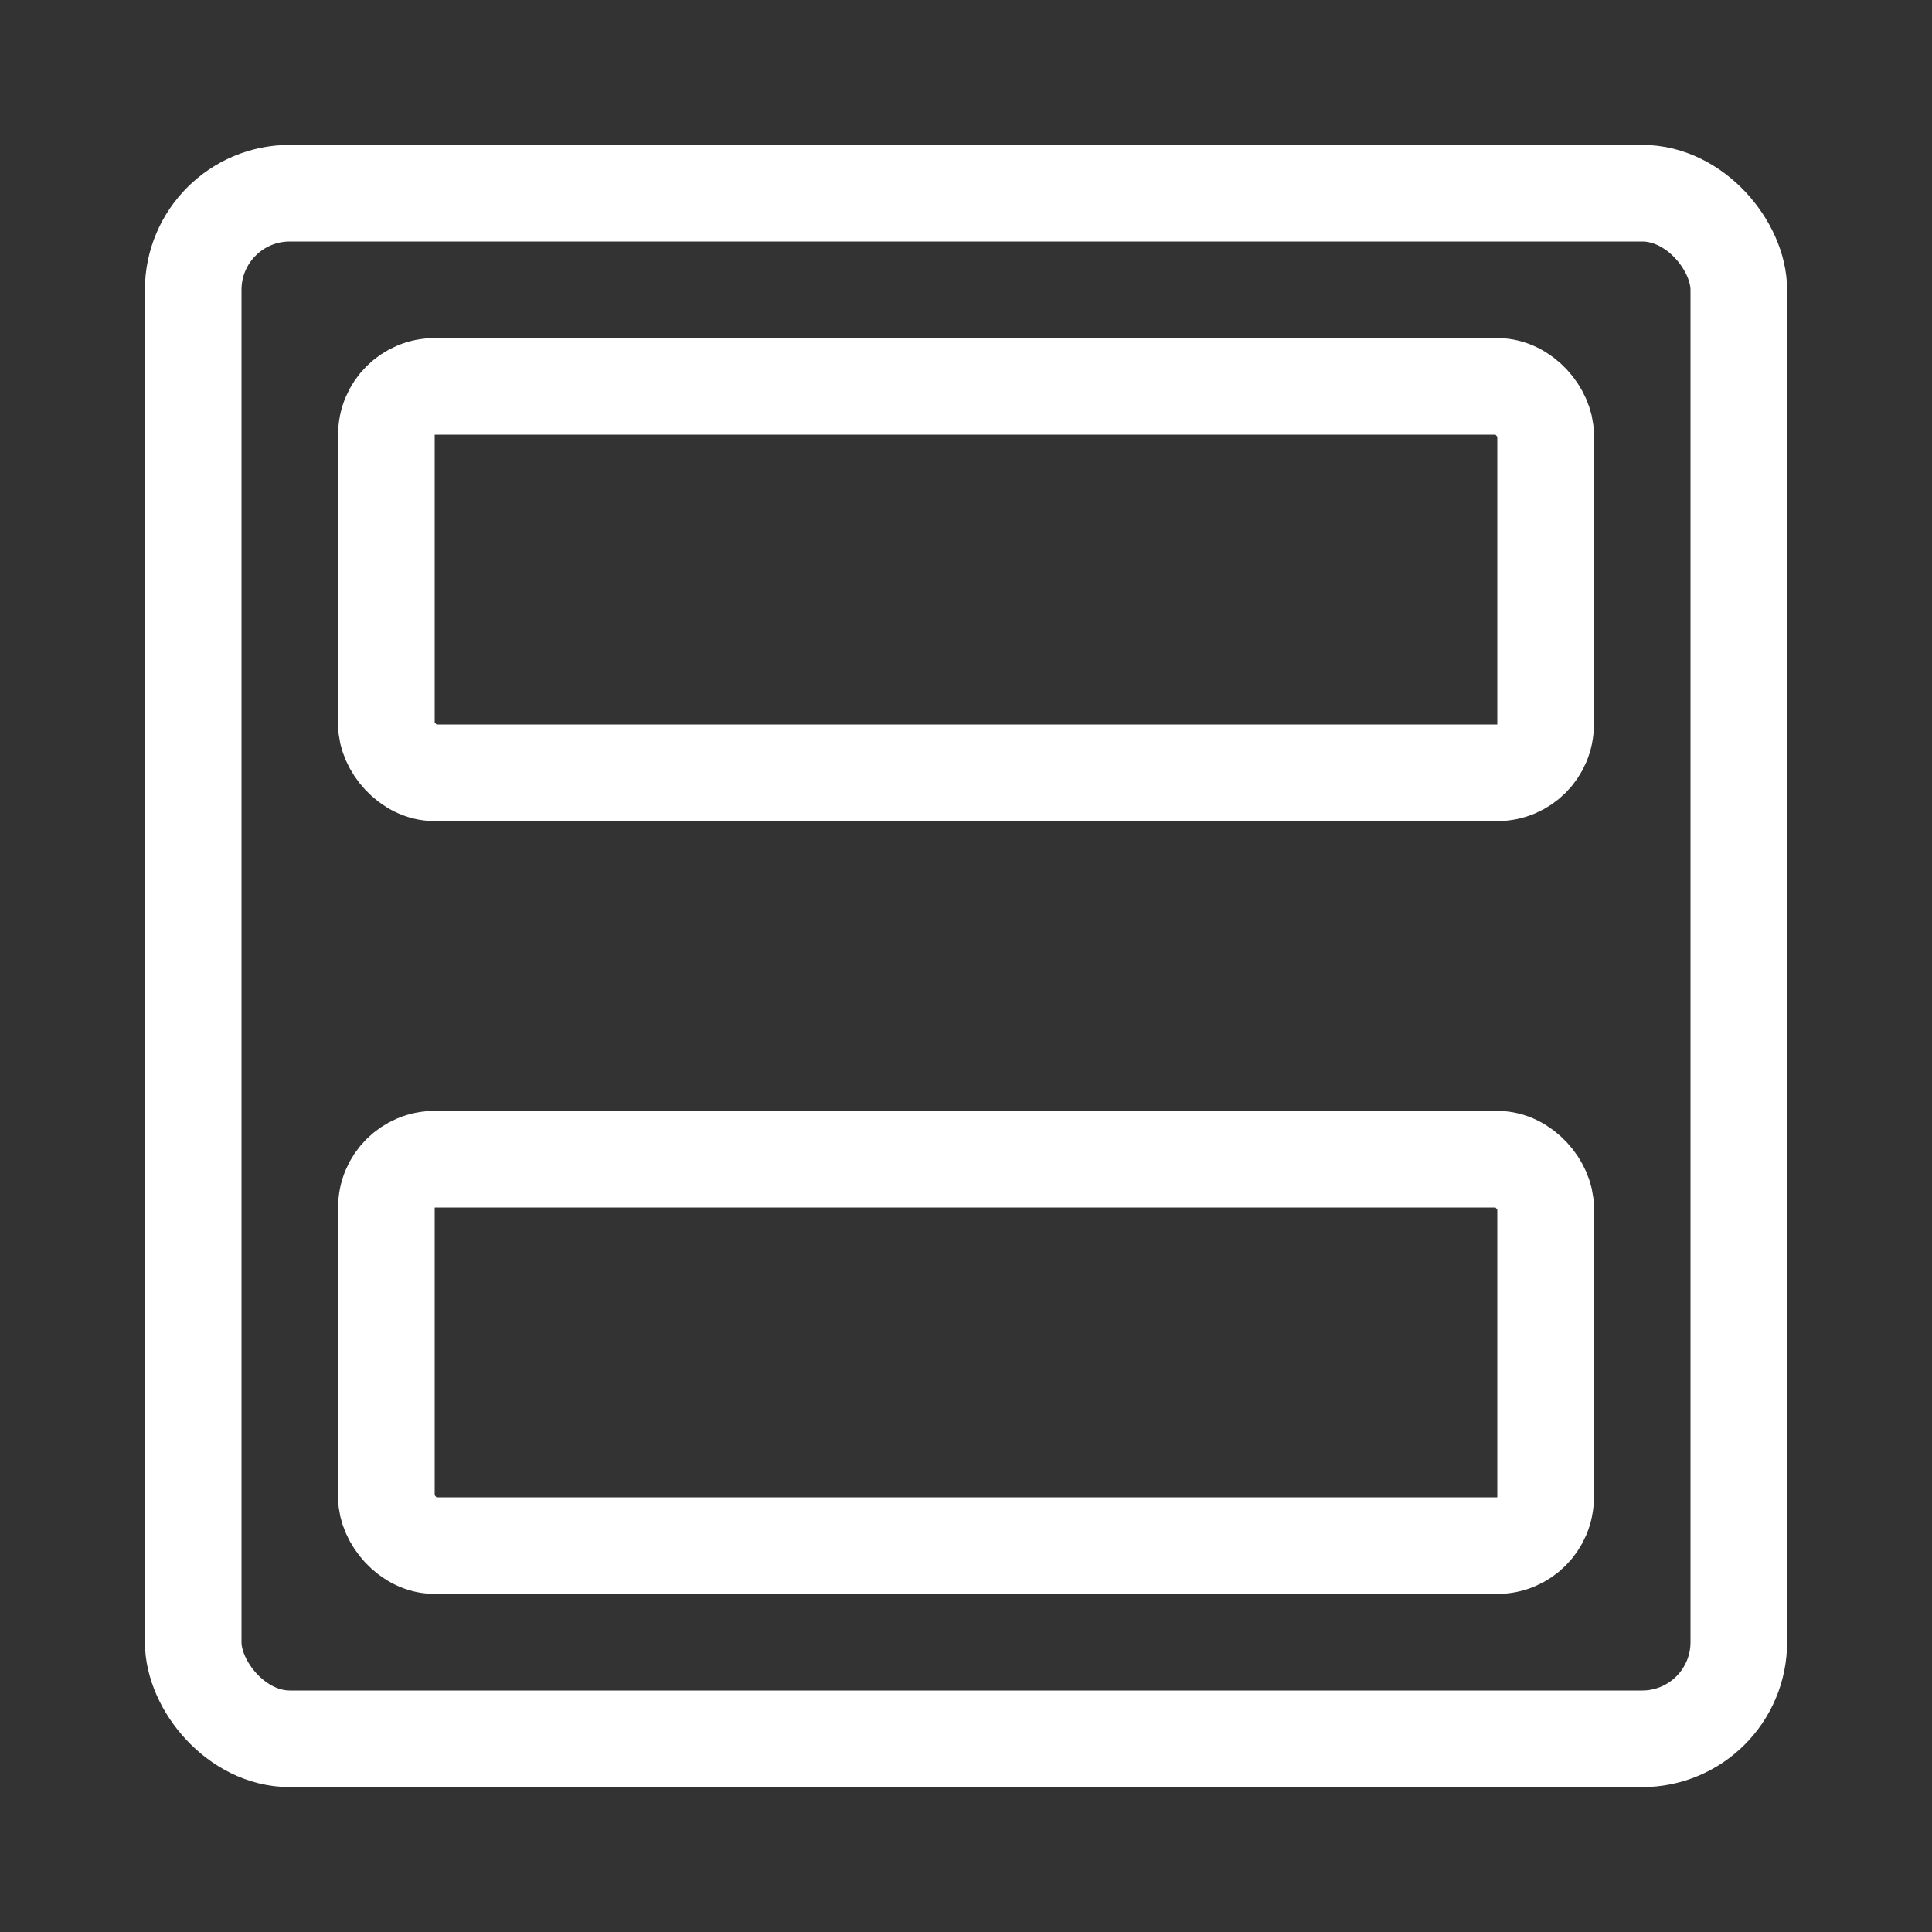
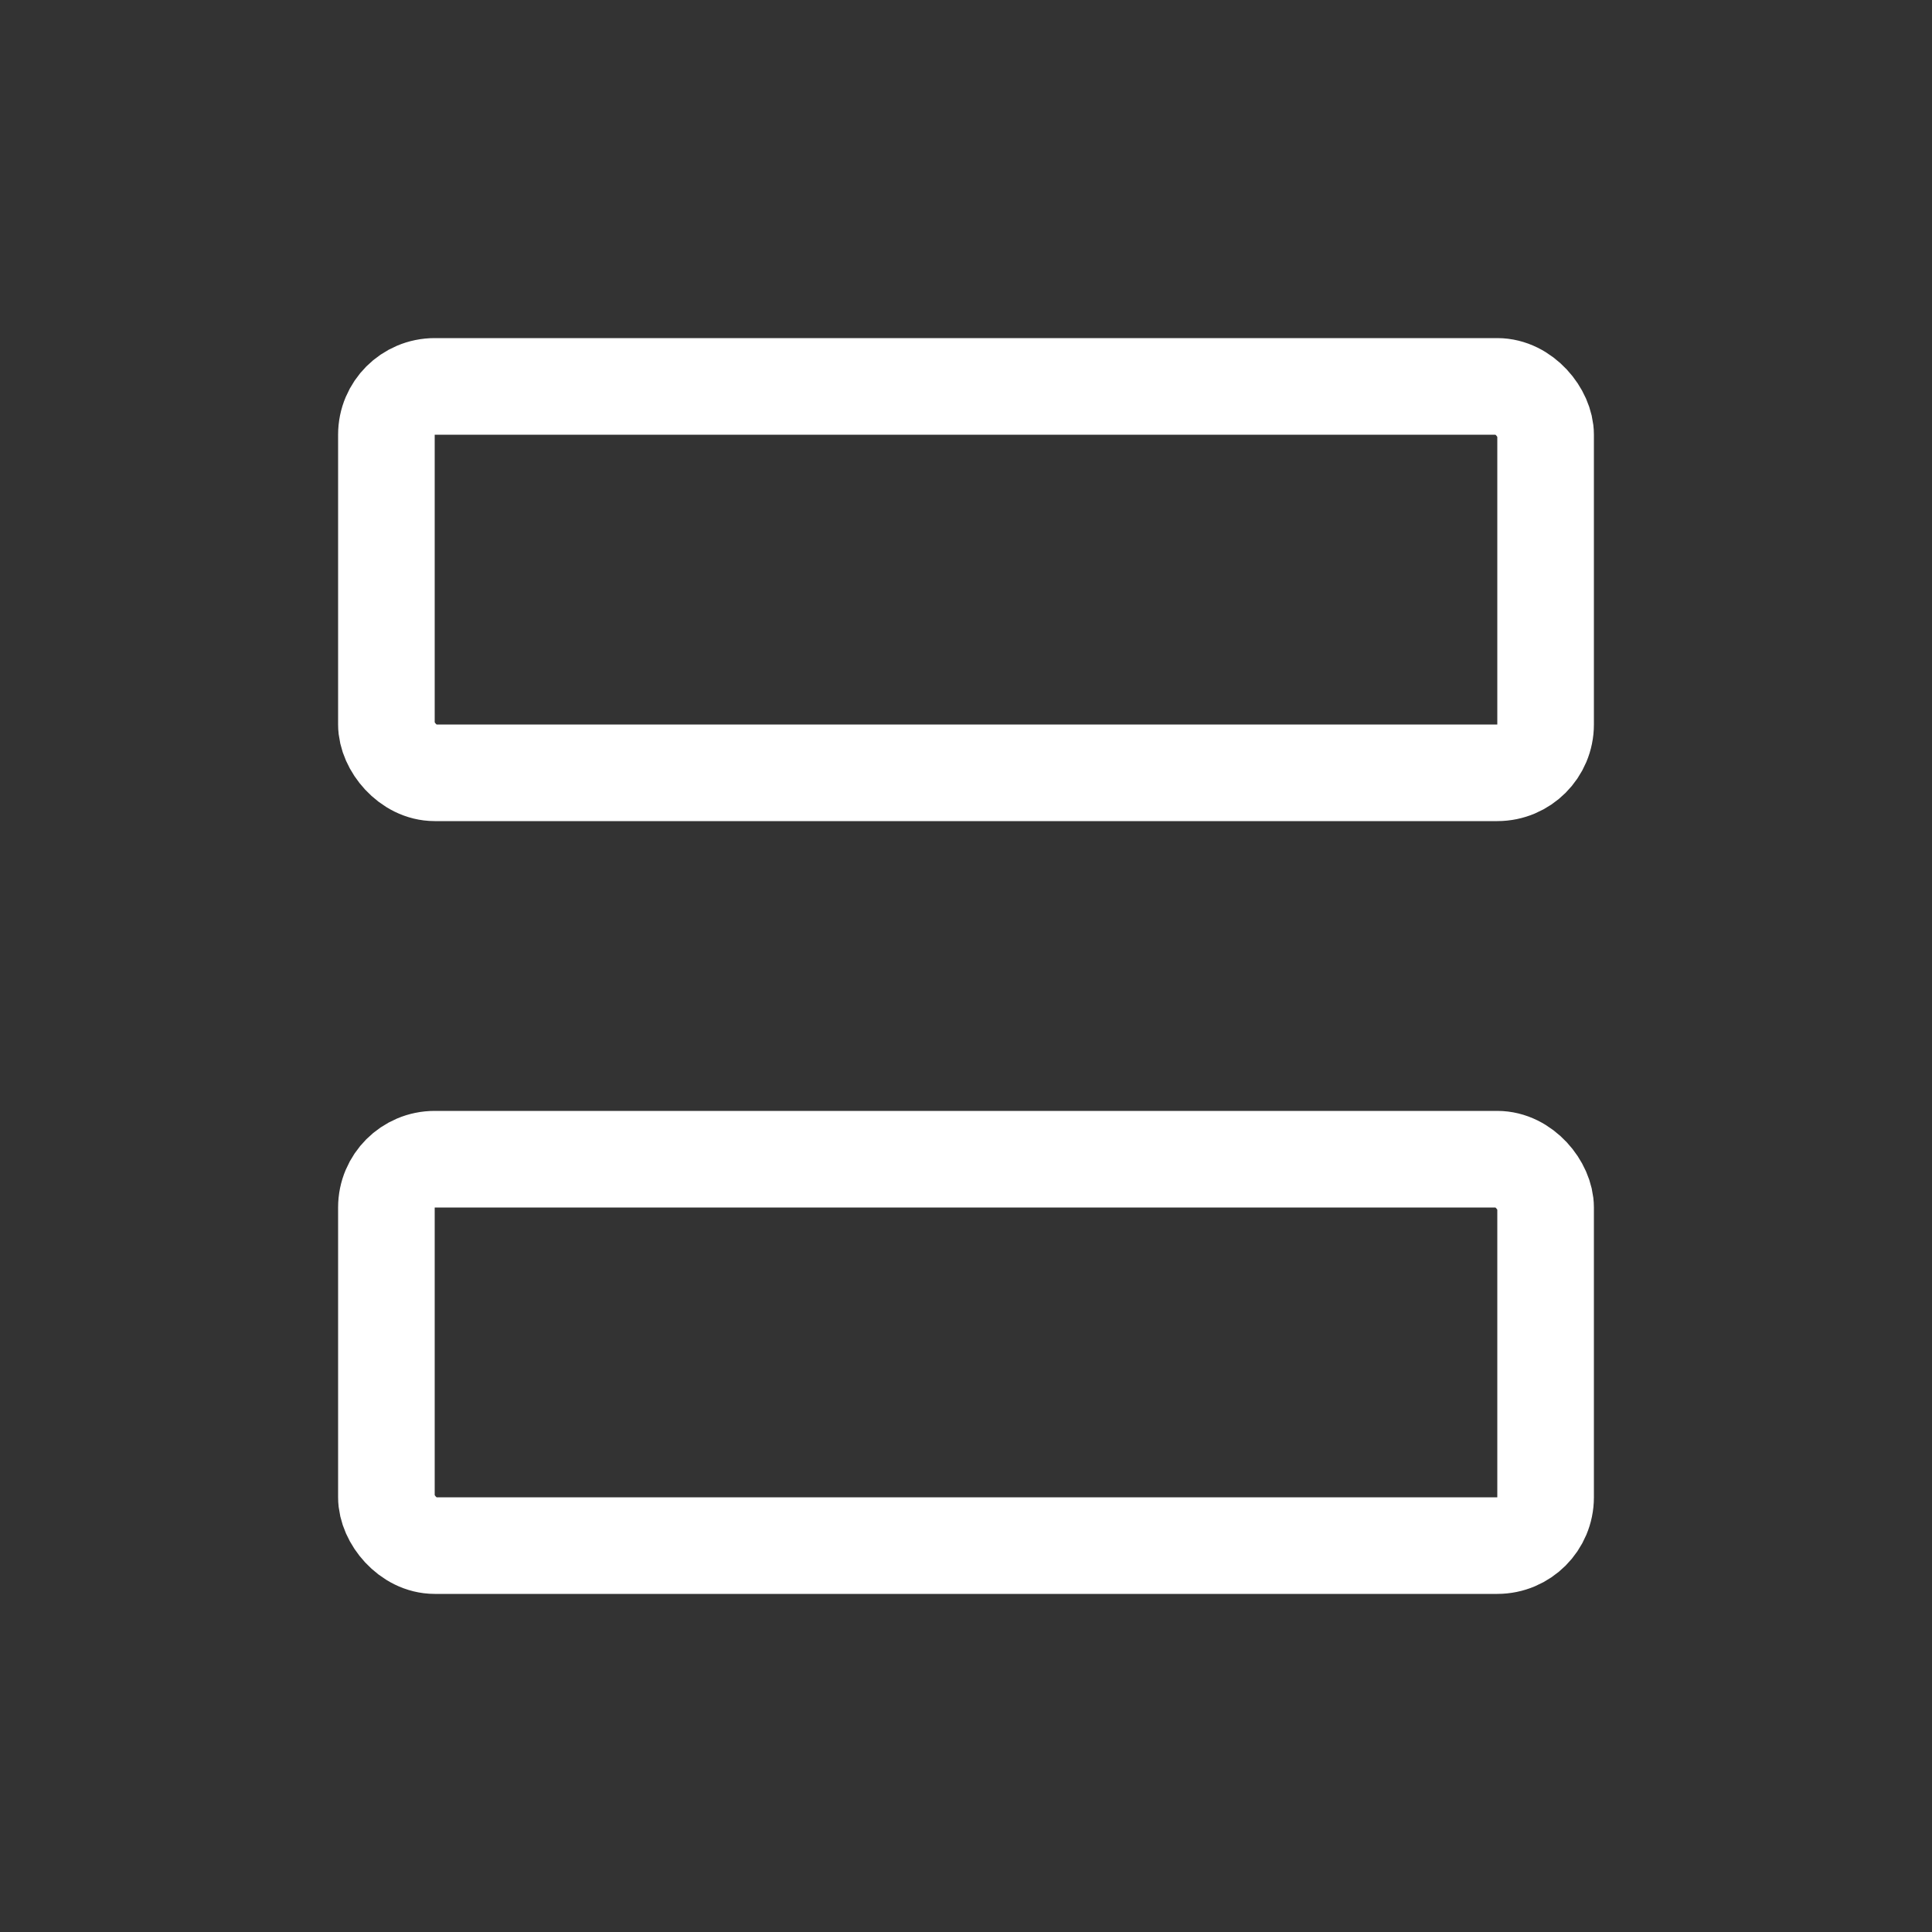
<svg xmlns="http://www.w3.org/2000/svg" width="40" height="40" viewBox="0 0 40 40" fill="none">
  <rect x="0" y="0" width="40" height="40" fill="#333333" stroke="none" />
-   <rect x="4" y="4" width="32" height="32" rx="2" stroke="white" stroke-width="2" fill="none" />
  <rect x="8" y="8" width="24" height="8" rx="1" stroke="white" stroke-width="2" fill="none" />
  <rect x="8" y="24" width="24" height="8" rx="1" stroke="white" stroke-width="2" fill="none" />
</svg>